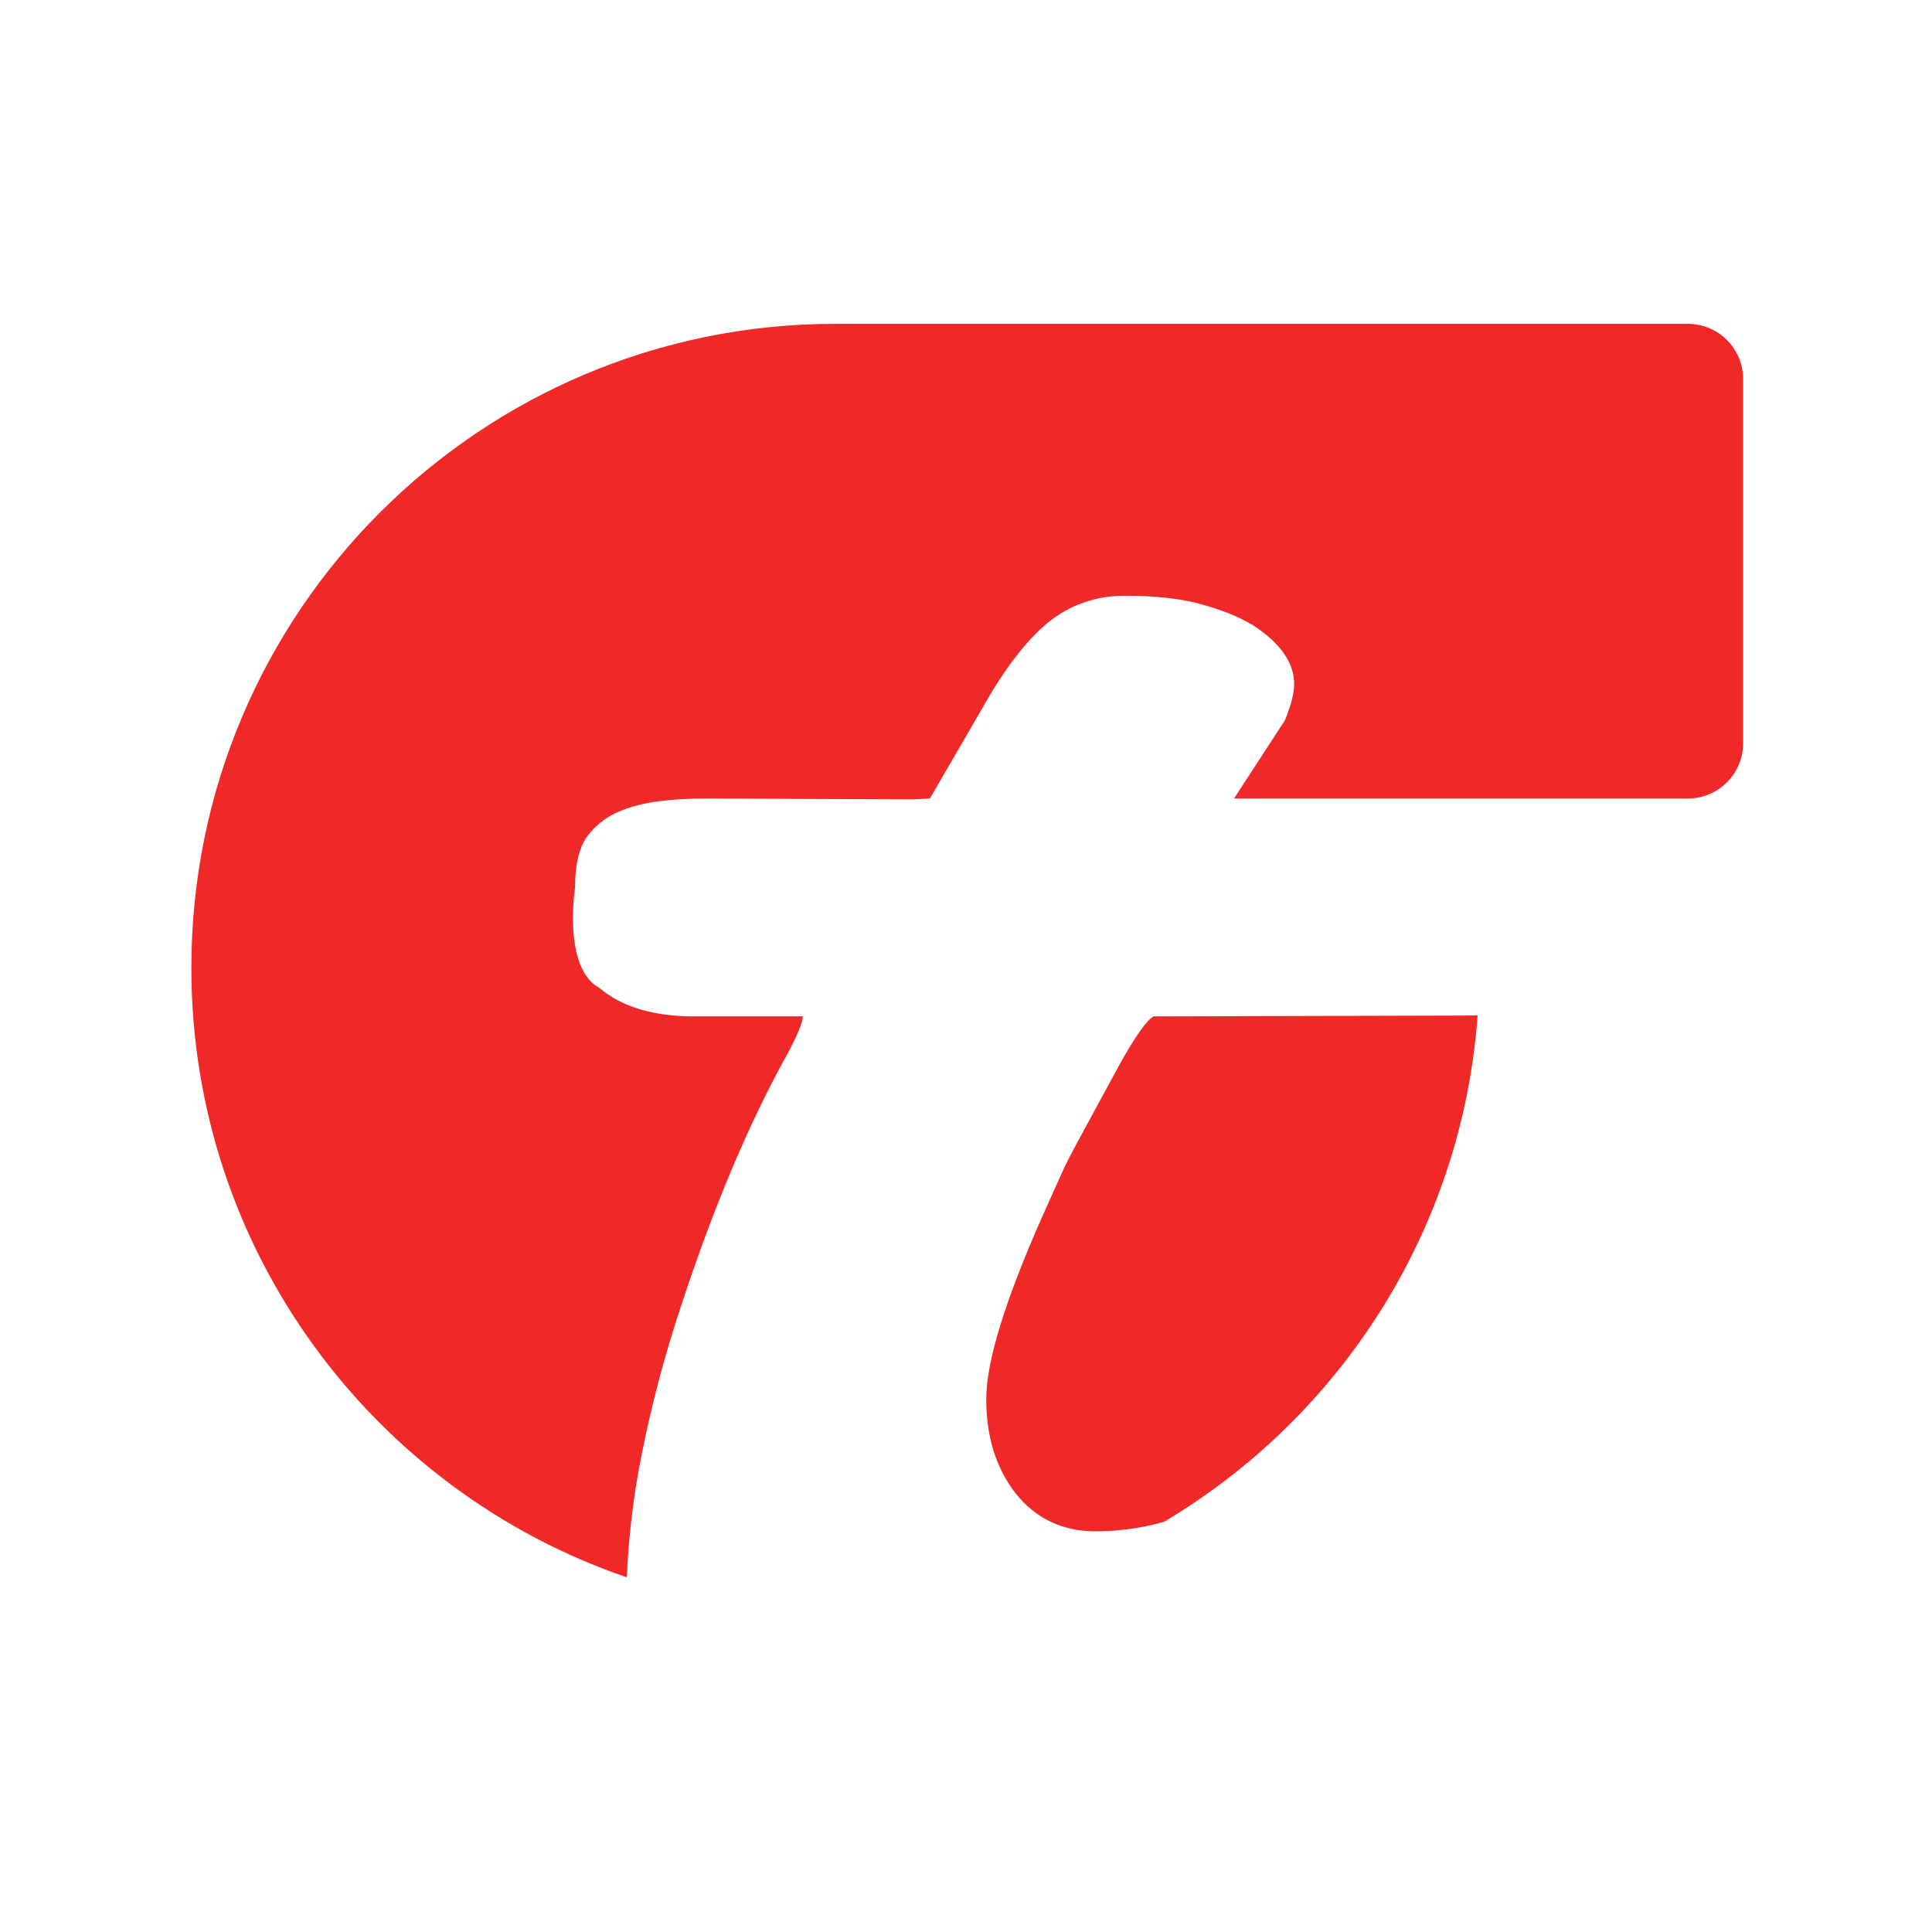
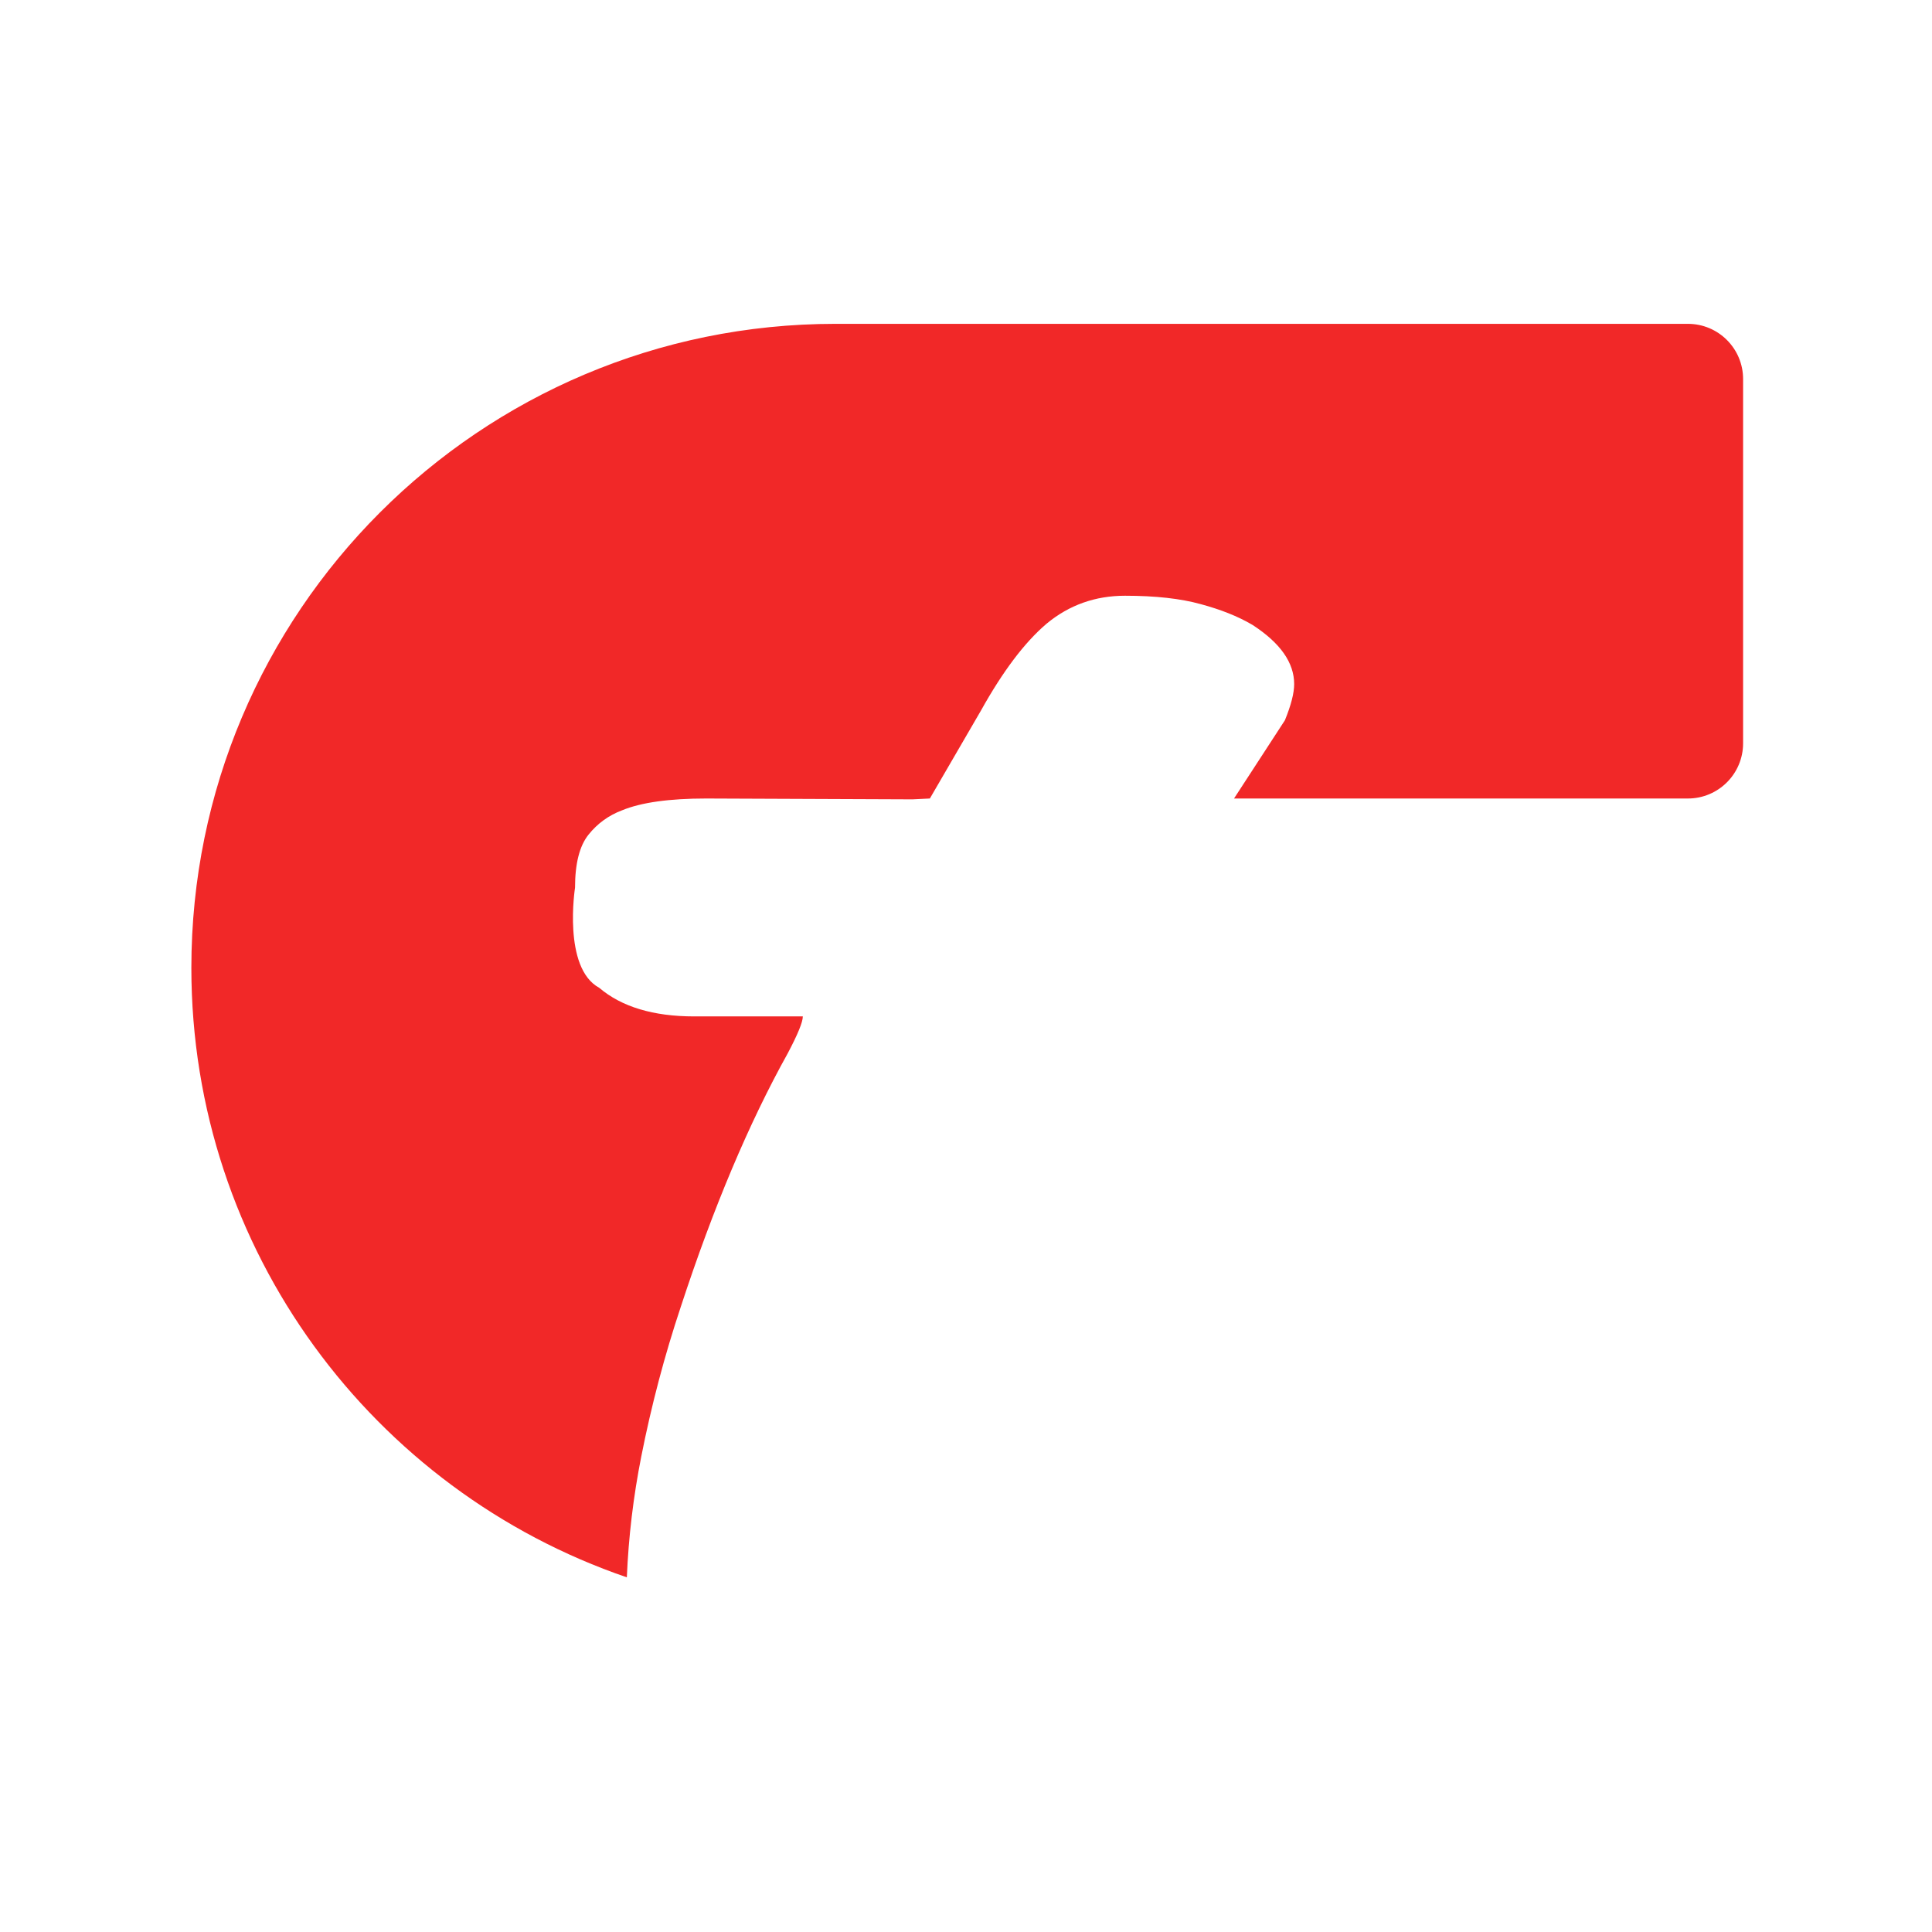
<svg xmlns="http://www.w3.org/2000/svg" fill="none" viewBox="0 0 525 525" height="525" width="525">
-   <path fill="#F12828" d="M316.307 413.529C364.133 385.093 397.253 334.512 401.53 275.925C400.104 275.954 398.651 275.969 397.172 275.969L313.495 276.198C311.666 277.112 308.542 281.533 304.122 289.458L293.834 308.434C291.243 313.159 289.414 316.741 288.347 319.179L283.317 330.382C273.105 353.397 267.999 370.01 267.999 380.222C267.999 390.434 270.666 398.969 276.001 405.828C281.488 412.687 288.728 416.116 297.72 416.116C304.028 416.116 310.224 415.253 316.307 413.529Z" clip-rule="evenodd" fill-rule="evenodd" />
  <path fill="#F12828" d="M227 88C130.35 88 52 166.35 52 263C52 339.818 101.496 405.077 170.336 428.623C170.797 417.624 172.106 406.673 174.263 395.768C177.007 381.899 180.588 368.333 185.009 355.073C193.849 328.096 203.527 305.157 214.044 286.257C216.787 281.075 218.159 277.722 218.159 276.198H188.666C177.54 276.198 168.929 273.607 162.832 268.425C152.833 263 156.26 241.218 156.26 241.218C156.26 234.665 157.479 229.863 159.918 226.815C162.357 223.767 165.405 221.557 169.063 220.185C174.245 218.051 181.866 216.984 191.925 216.984L247.938 217.213L252.681 216.984L266.627 192.979C272.479 182.475 278.331 174.704 284.183 169.667C284.276 169.587 284.368 169.509 284.46 169.43C290.557 164.401 297.644 161.886 305.722 161.886C313.953 161.886 320.811 162.648 326.298 164.172C331.755 165.647 336.355 167.478 340.1 169.667C340.225 169.74 340.349 169.814 340.473 169.888C347.941 174.765 351.676 180.1 351.676 185.891C351.676 188.33 350.837 191.607 349.161 195.722L335.333 216.984H365.333H398.499H445.333H458.667C466.951 216.984 473.667 210.269 473.667 201.984V103C473.667 94.716 466.951 88 458.667 88H227Z" />
</svg>